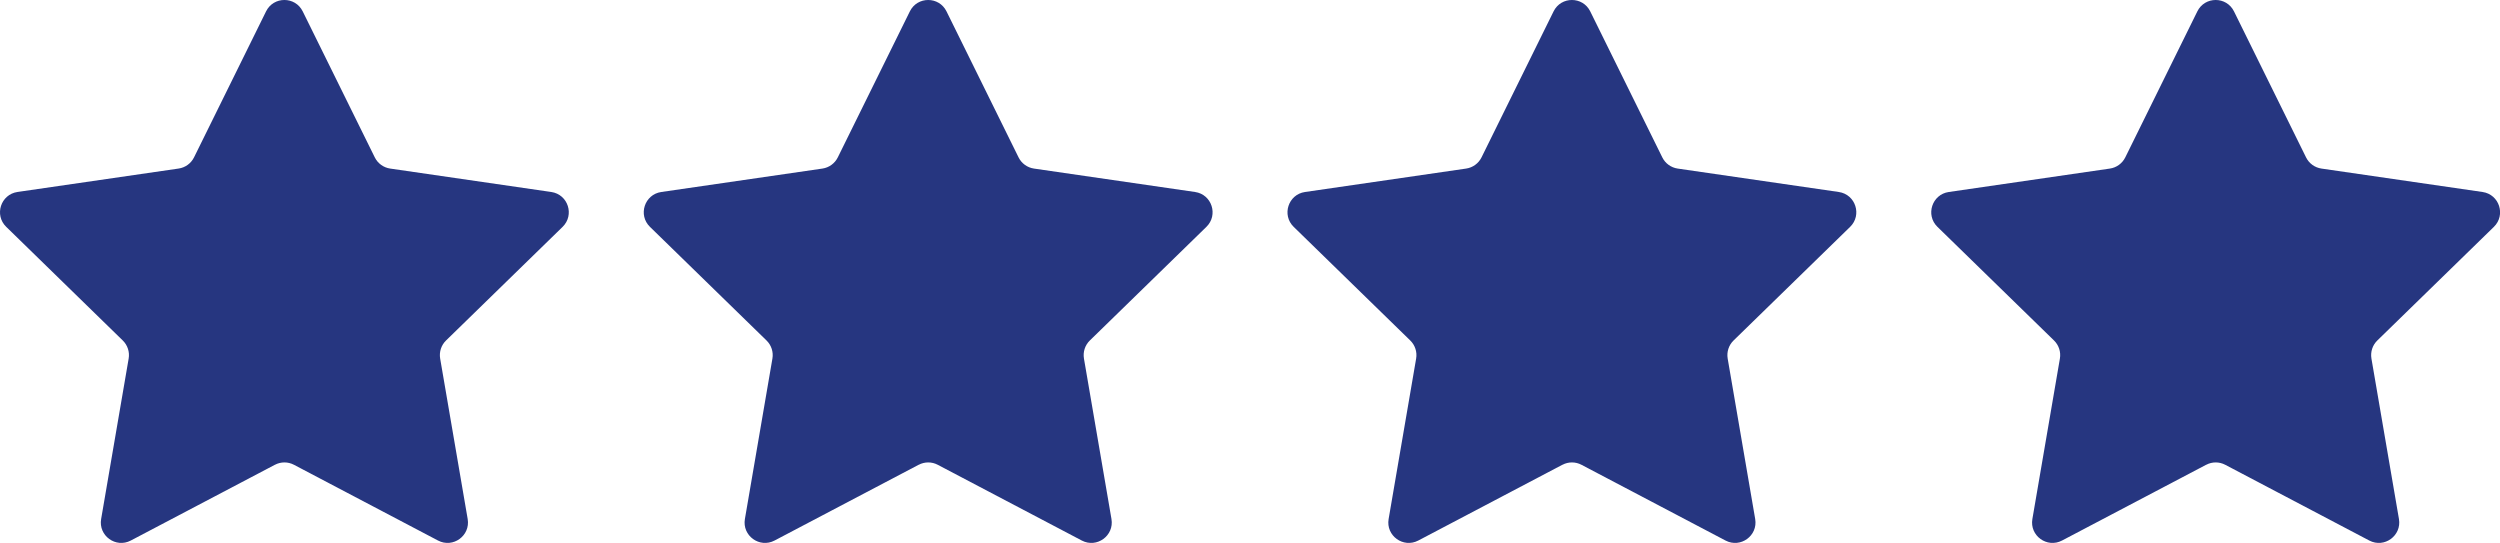
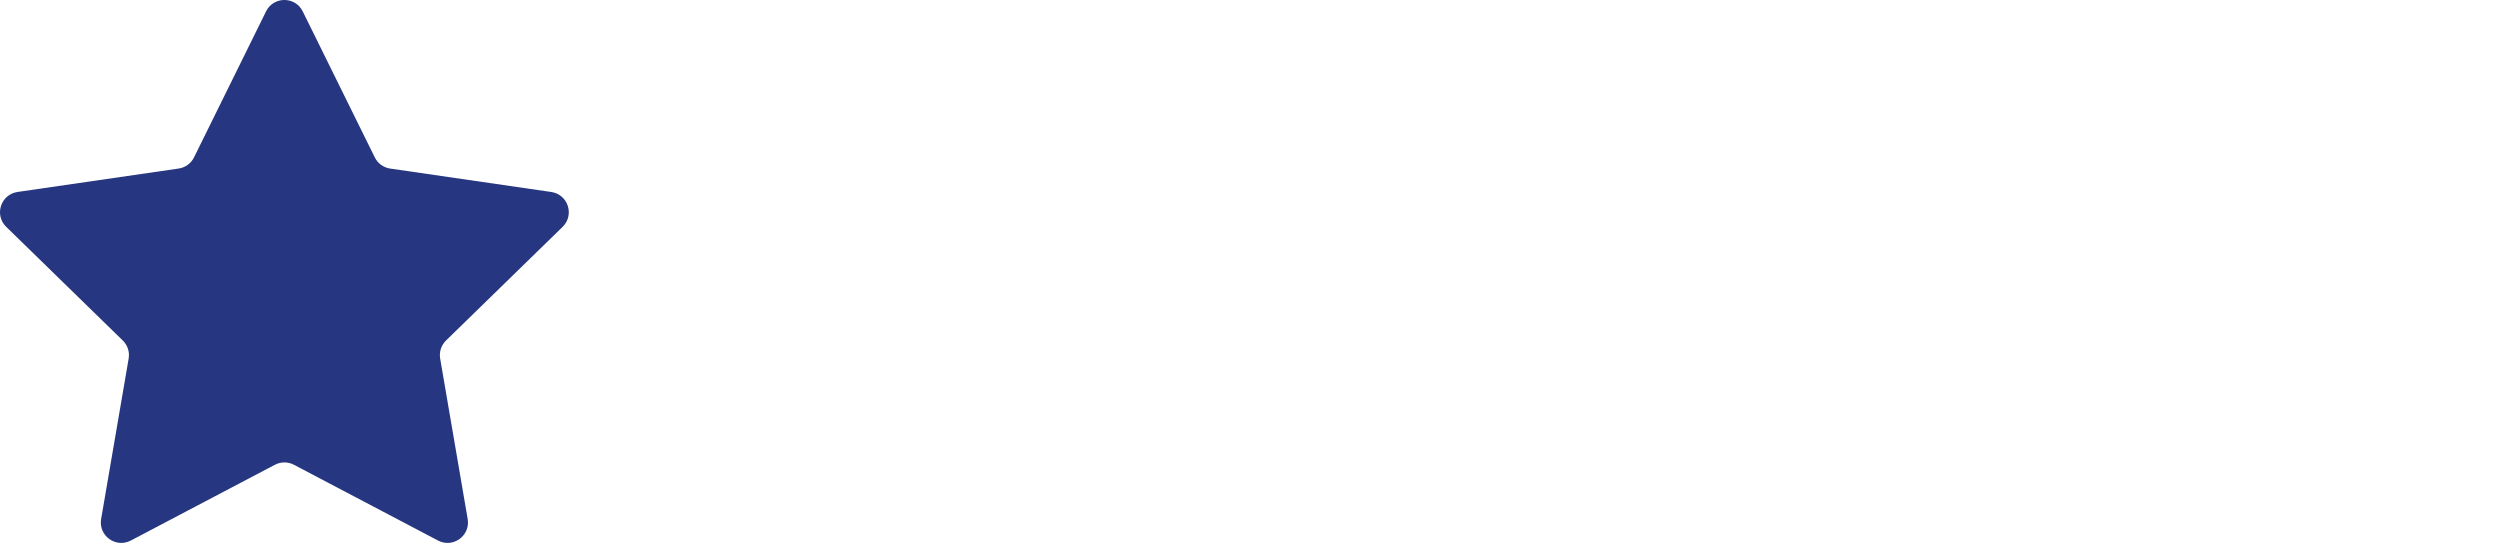
<svg xmlns="http://www.w3.org/2000/svg" id="Camada_2" viewBox="0 0 891.33 193.58">
  <defs>
    <style>.cls-1{fill:#263680;}</style>
  </defs>
  <g id="Camada_1-2">
    <path class="cls-1" d="m98,165.71l-51.37,27.01c-5.35,2.81-11.6-1.73-10.57-7.68l9.81-57.2c.41-2.36-.38-4.78-2.1-6.45L2.21,80.87c-4.33-4.22-1.94-11.56,4.04-12.43l57.44-8.35c2.37-.34,4.43-1.84,5.49-3.99L94.86,4.06c2.67-5.42,10.4-5.42,13.07,0l25.69,52.05c1.06,2.15,3.11,3.64,5.49,3.99l57.44,8.35c5.98.87,8.36,8.21,4.04,12.43l-41.56,40.51c-1.72,1.67-2.5,4.09-2.1,6.45l9.81,57.2c1.02,5.95-5.23,10.49-10.57,7.68l-51.37-27.01c-2.12-1.12-4.66-1.12-6.78,0Z" />
-     <path class="cls-1" d="m327.52,165.71l-51.37,27.01c-5.35,2.81-11.6-1.73-10.57-7.68l9.81-57.2c.41-2.36-.38-4.78-2.1-6.45l-41.56-40.51c-4.33-4.22-1.94-11.56,4.04-12.43l57.44-8.35c2.37-.34,4.43-1.84,5.49-3.99l25.69-52.05c2.67-5.42,10.4-5.42,13.07,0l25.69,52.05c1.06,2.15,3.11,3.64,5.49,3.99l57.44,8.35c5.98.87,8.36,8.21,4.04,12.43l-41.56,40.51c-1.72,1.67-2.5,4.09-2.1,6.45l9.81,57.2c1.02,5.95-5.23,10.49-10.57,7.68l-51.37-27.01c-2.12-1.12-4.66-1.12-6.78,0Z" />
-     <path class="cls-1" d="m557.03,165.71l-51.37,27.01c-5.35,2.81-11.6-1.73-10.57-7.68l9.81-57.2c.41-2.36-.38-4.78-2.1-6.45l-41.56-40.51c-4.33-4.22-1.94-11.56,4.04-12.43l57.44-8.35c2.37-.34,4.43-1.84,5.49-3.99l25.69-52.05c2.67-5.42,10.4-5.42,13.07,0l25.69,52.05c1.06,2.15,3.11,3.64,5.49,3.99l57.44,8.35c5.98.87,8.36,8.21,4.04,12.43l-41.56,40.51c-1.72,1.67-2.5,4.09-2.1,6.45l9.81,57.2c1.02,5.95-5.23,10.49-10.57,7.68l-51.37-27.01c-2.12-1.12-4.66-1.12-6.78,0Z" />
-     <path class="cls-1" d="m786.55,165.71l-51.37,27.01c-5.35,2.81-11.6-1.73-10.57-7.68l9.81-57.2c.41-2.36-.38-4.78-2.1-6.45l-41.56-40.51c-4.33-4.22-1.94-11.56,4.04-12.43l57.44-8.35c2.37-.34,4.43-1.84,5.49-3.99l25.69-52.05c2.67-5.42,10.4-5.42,13.07,0l25.69,52.05c1.06,2.15,3.11,3.64,5.49,3.99l57.44,8.35c5.98.87,8.36,8.21,4.04,12.43l-41.56,40.51c-1.72,1.67-2.5,4.09-2.1,6.45l9.81,57.2c1.02,5.95-5.23,10.49-10.57,7.68l-51.37-27.01c-2.12-1.12-4.66-1.12-6.78,0Z" />
  </g>
</svg>